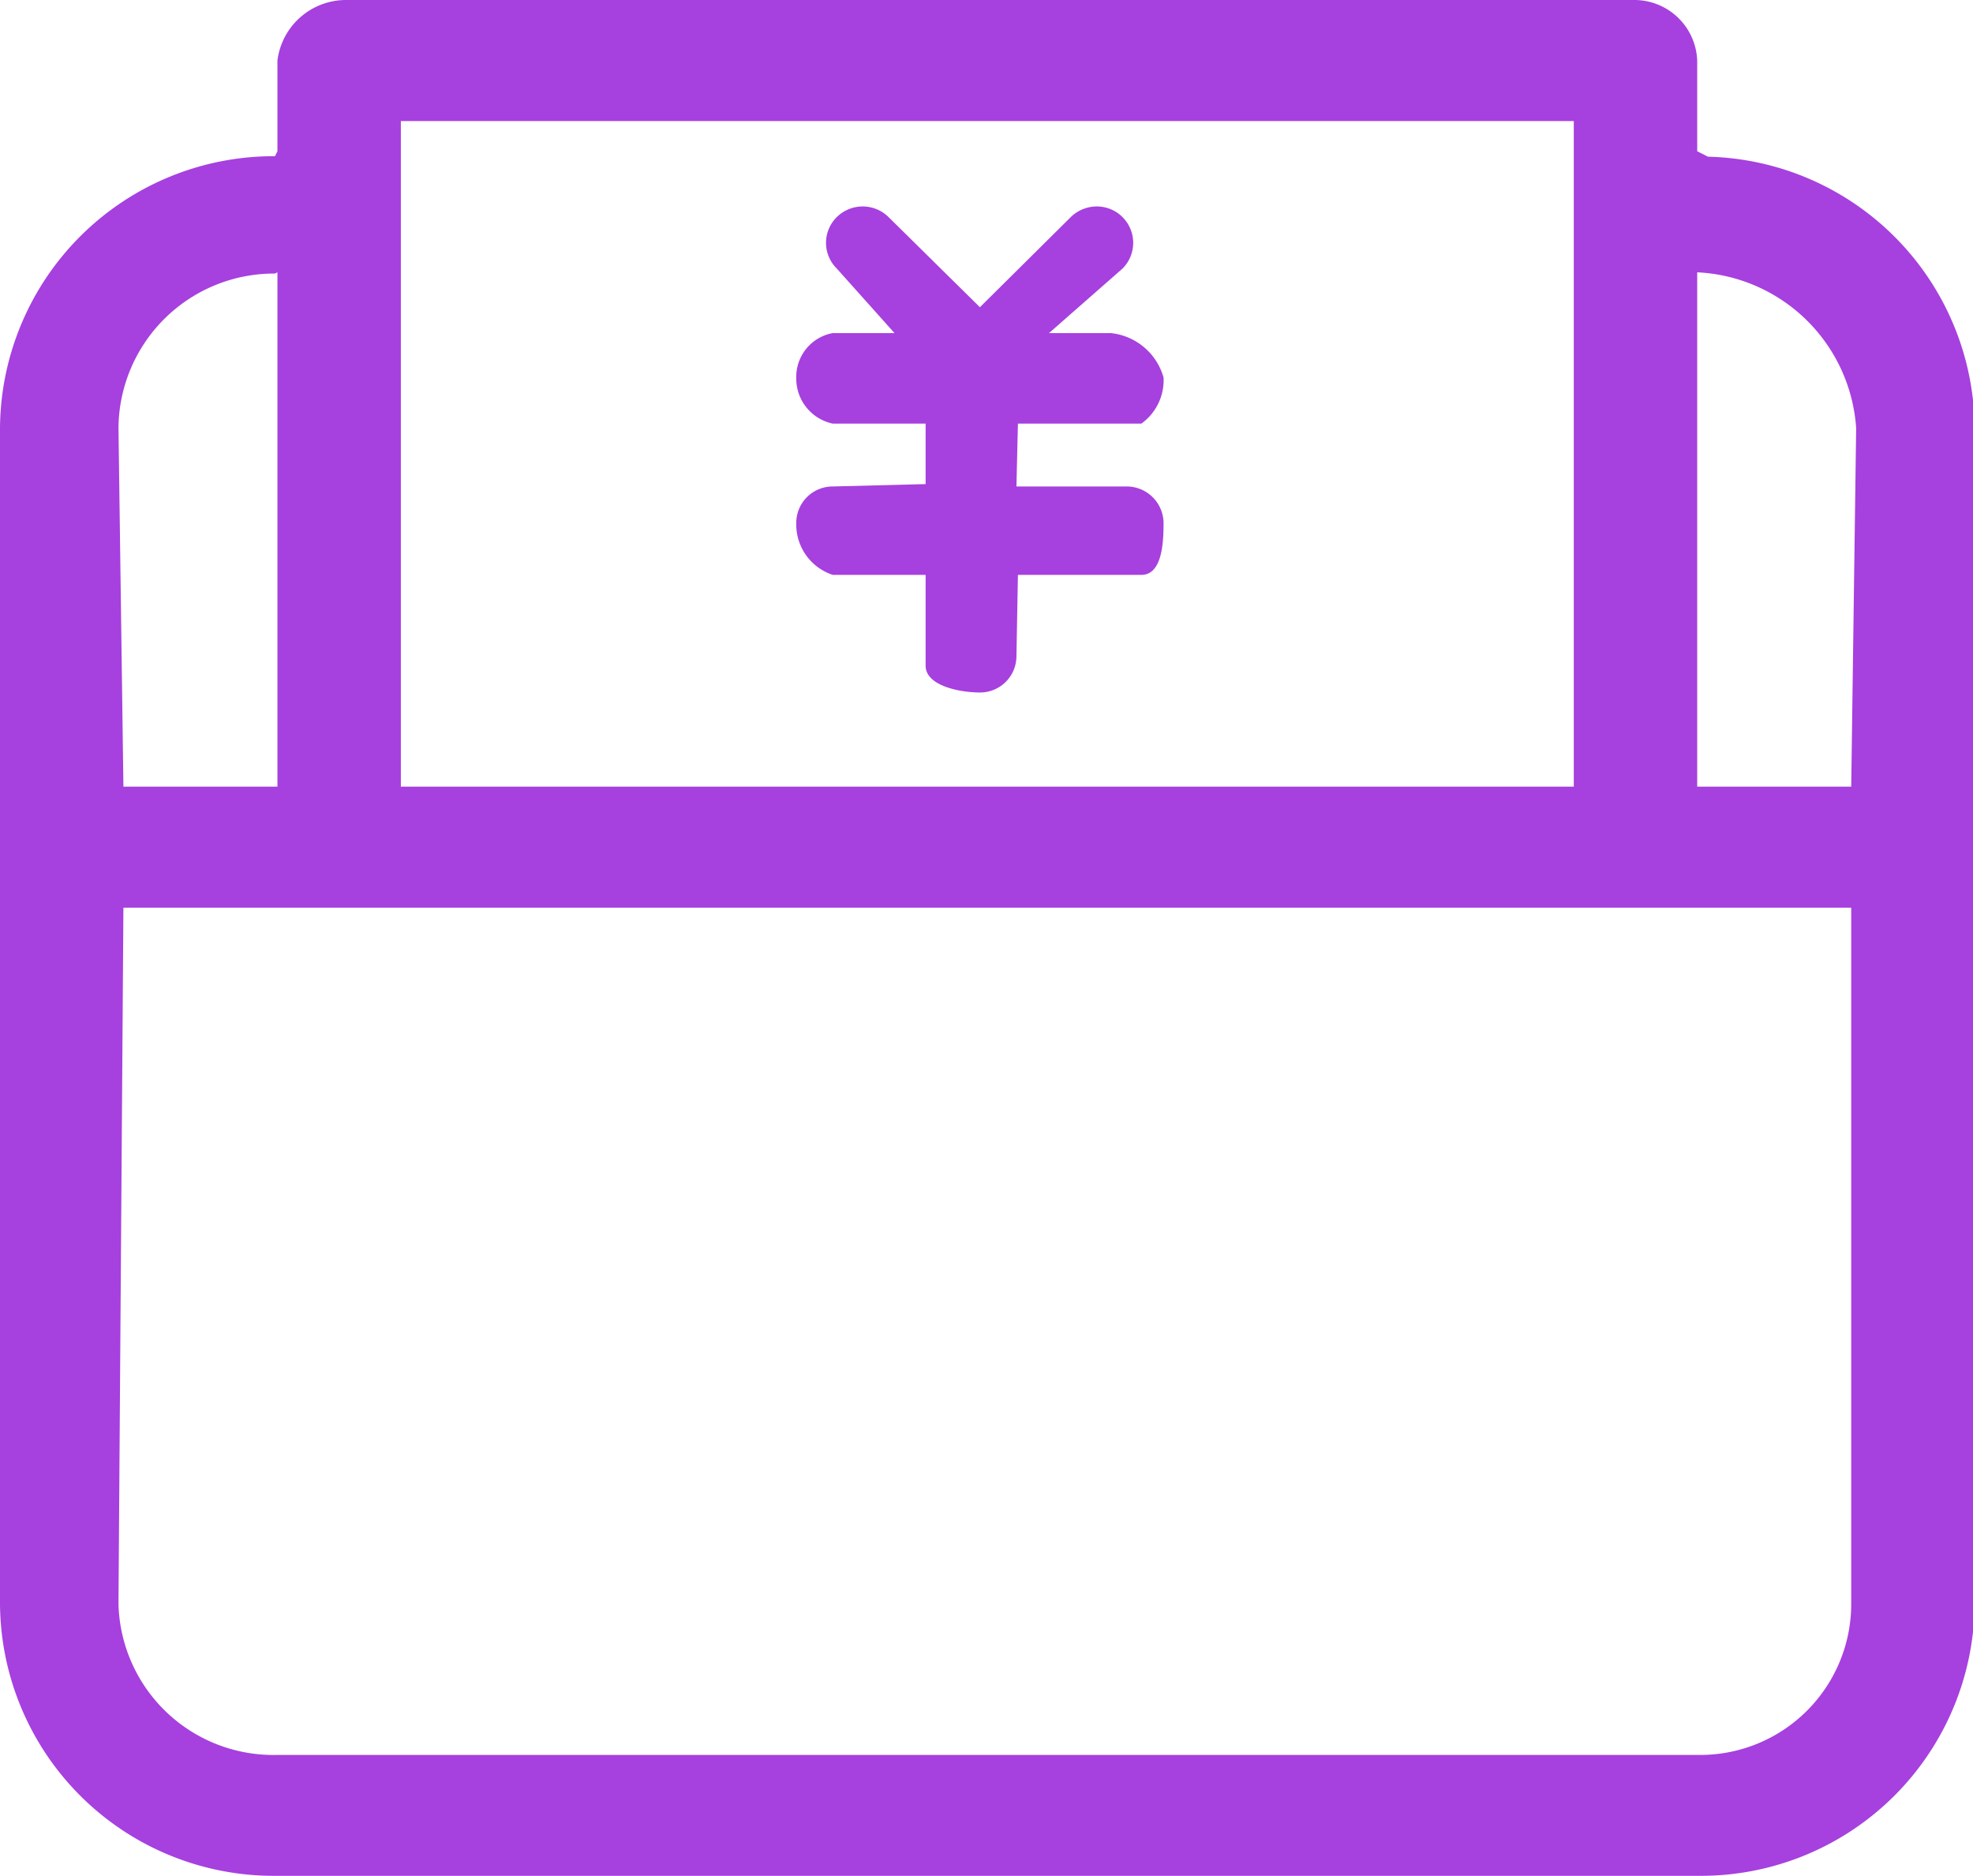
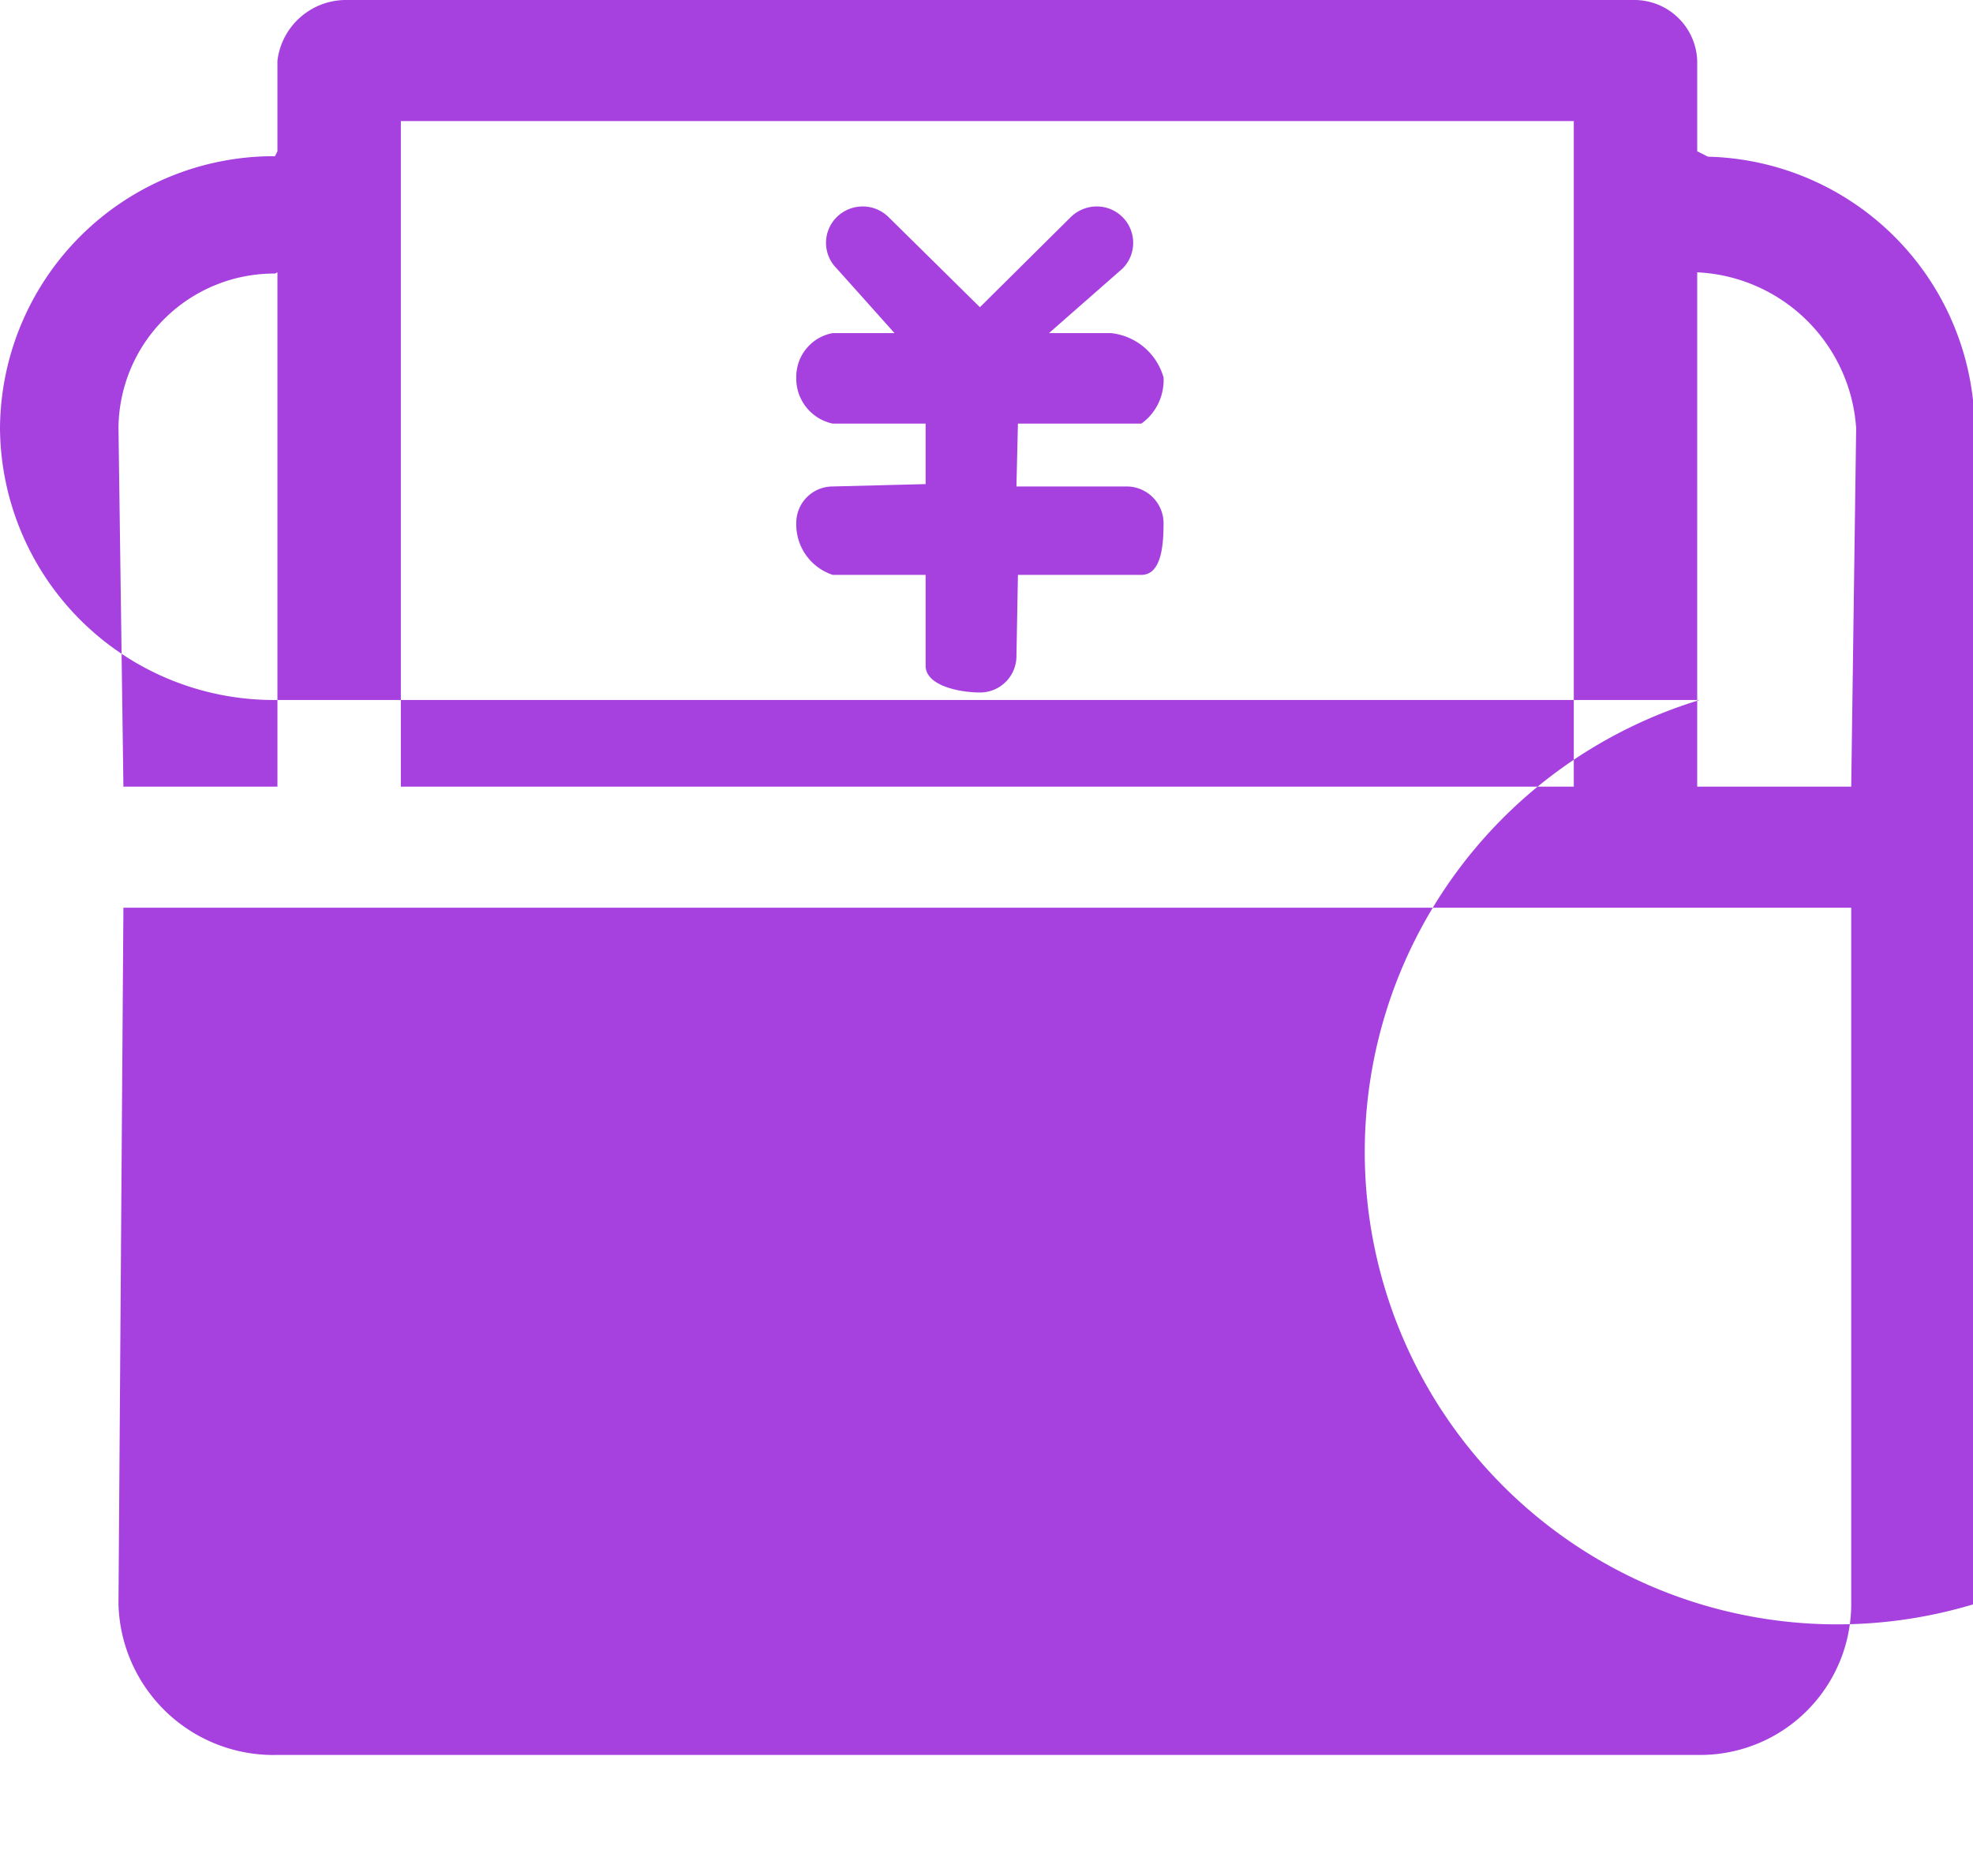
<svg xmlns="http://www.w3.org/2000/svg" t="1699803900671" class="icon" viewBox="0 0 1077 1024" version="1.1" p-id="2607" width="134.625" height="128">
-   <path d="M623.023 231.235a29.157 29.157 0 0 0 12.126-25.169 33.496 33.496 0 0 0-28.834-24.253h-33.684l40.152-35.247a19.86 19.86 0 0 0-14.013-33.873 20.318 20.318 0 0 0-14.282 5.821l-49.583 49.179L485.053 118.515a20.103 20.103 0 0 0-28.295 0 19.725 19.725 0 0 0 0 28.052l31.528 35.247h-33.684a24.253 24.253 0 0 0-19.941 24.253 25.115 25.115 0 0 0 19.941 25.169h50.661v33.011l-50.661 1.293a19.887 19.887 0 0 0-19.941 19.887 28.968 28.968 0 0 0 19.941 28.376h50.661v49.556c0 10.968 18.594 14.632 29.642 14.632a19.86 19.86 0 0 0 19.941-19.833l0.808-44.355h67.368c11.318 0 12.126-17.435 12.126-28.376a20.13 20.13 0 0 0-20.211-19.887h-60.093l0.808-34.304h67.368zM932.379 85.558l-5.928-2.991V33.037A34.358 34.358 0 0 0 892.497 0H188.632a37.726 37.726 0 0 0-37.187 33.037v49.529l-1.347 2.695A149.45 149.45 0 0 0 0 233.661v641.832a149.45 149.45 0 0 0 150.097 148.426h777.701A149.45 149.45 0 0 0 1077.895 875.493V233.741a149.261 149.261 0 0 0-145.516-148.211zM218.813 66.075h640.269v363.331H218.813V66.075zM150.097 149.315l1.347-0.674v280.765H67.368l-2.695-195.665a84.992 84.992 0 0 1 85.423-84.426zM1010.526 875.358a82.459 82.459 0 0 1-84.076 82.567H151.444a84.615 84.615 0 0 1-86.771-82.351l2.695-380.093h943.158v379.958z m0-445.952h-84.076V148.642a91.271 91.271 0 0 1 86.771 85.1z m0 0" fill="#A640DF" p-id="2608" />
+   <path d="M623.023 231.235a29.157 29.157 0 0 0 12.126-25.169 33.496 33.496 0 0 0-28.834-24.253h-33.684l40.152-35.247a19.86 19.86 0 0 0-14.013-33.873 20.318 20.318 0 0 0-14.282 5.821l-49.583 49.179L485.053 118.515a20.103 20.103 0 0 0-28.295 0 19.725 19.725 0 0 0 0 28.052l31.528 35.247h-33.684a24.253 24.253 0 0 0-19.941 24.253 25.115 25.115 0 0 0 19.941 25.169h50.661v33.011l-50.661 1.293a19.887 19.887 0 0 0-19.941 19.887 28.968 28.968 0 0 0 19.941 28.376h50.661v49.556c0 10.968 18.594 14.632 29.642 14.632a19.86 19.86 0 0 0 19.941-19.833l0.808-44.355h67.368c11.318 0 12.126-17.435 12.126-28.376a20.13 20.13 0 0 0-20.211-19.887h-60.093l0.808-34.304h67.368zM932.379 85.558l-5.928-2.991V33.037A34.358 34.358 0 0 0 892.497 0H188.632a37.726 37.726 0 0 0-37.187 33.037v49.529l-1.347 2.695A149.45 149.45 0 0 0 0 233.661a149.45 149.45 0 0 0 150.097 148.426h777.701A149.45 149.45 0 0 0 1077.895 875.493V233.741a149.261 149.261 0 0 0-145.516-148.211zM218.813 66.075h640.269v363.331H218.813V66.075zM150.097 149.315l1.347-0.674v280.765H67.368l-2.695-195.665a84.992 84.992 0 0 1 85.423-84.426zM1010.526 875.358a82.459 82.459 0 0 1-84.076 82.567H151.444a84.615 84.615 0 0 1-86.771-82.351l2.695-380.093h943.158v379.958z m0-445.952h-84.076V148.642a91.271 91.271 0 0 1 86.771 85.1z m0 0" fill="#A640DF" p-id="2608" />
</svg>